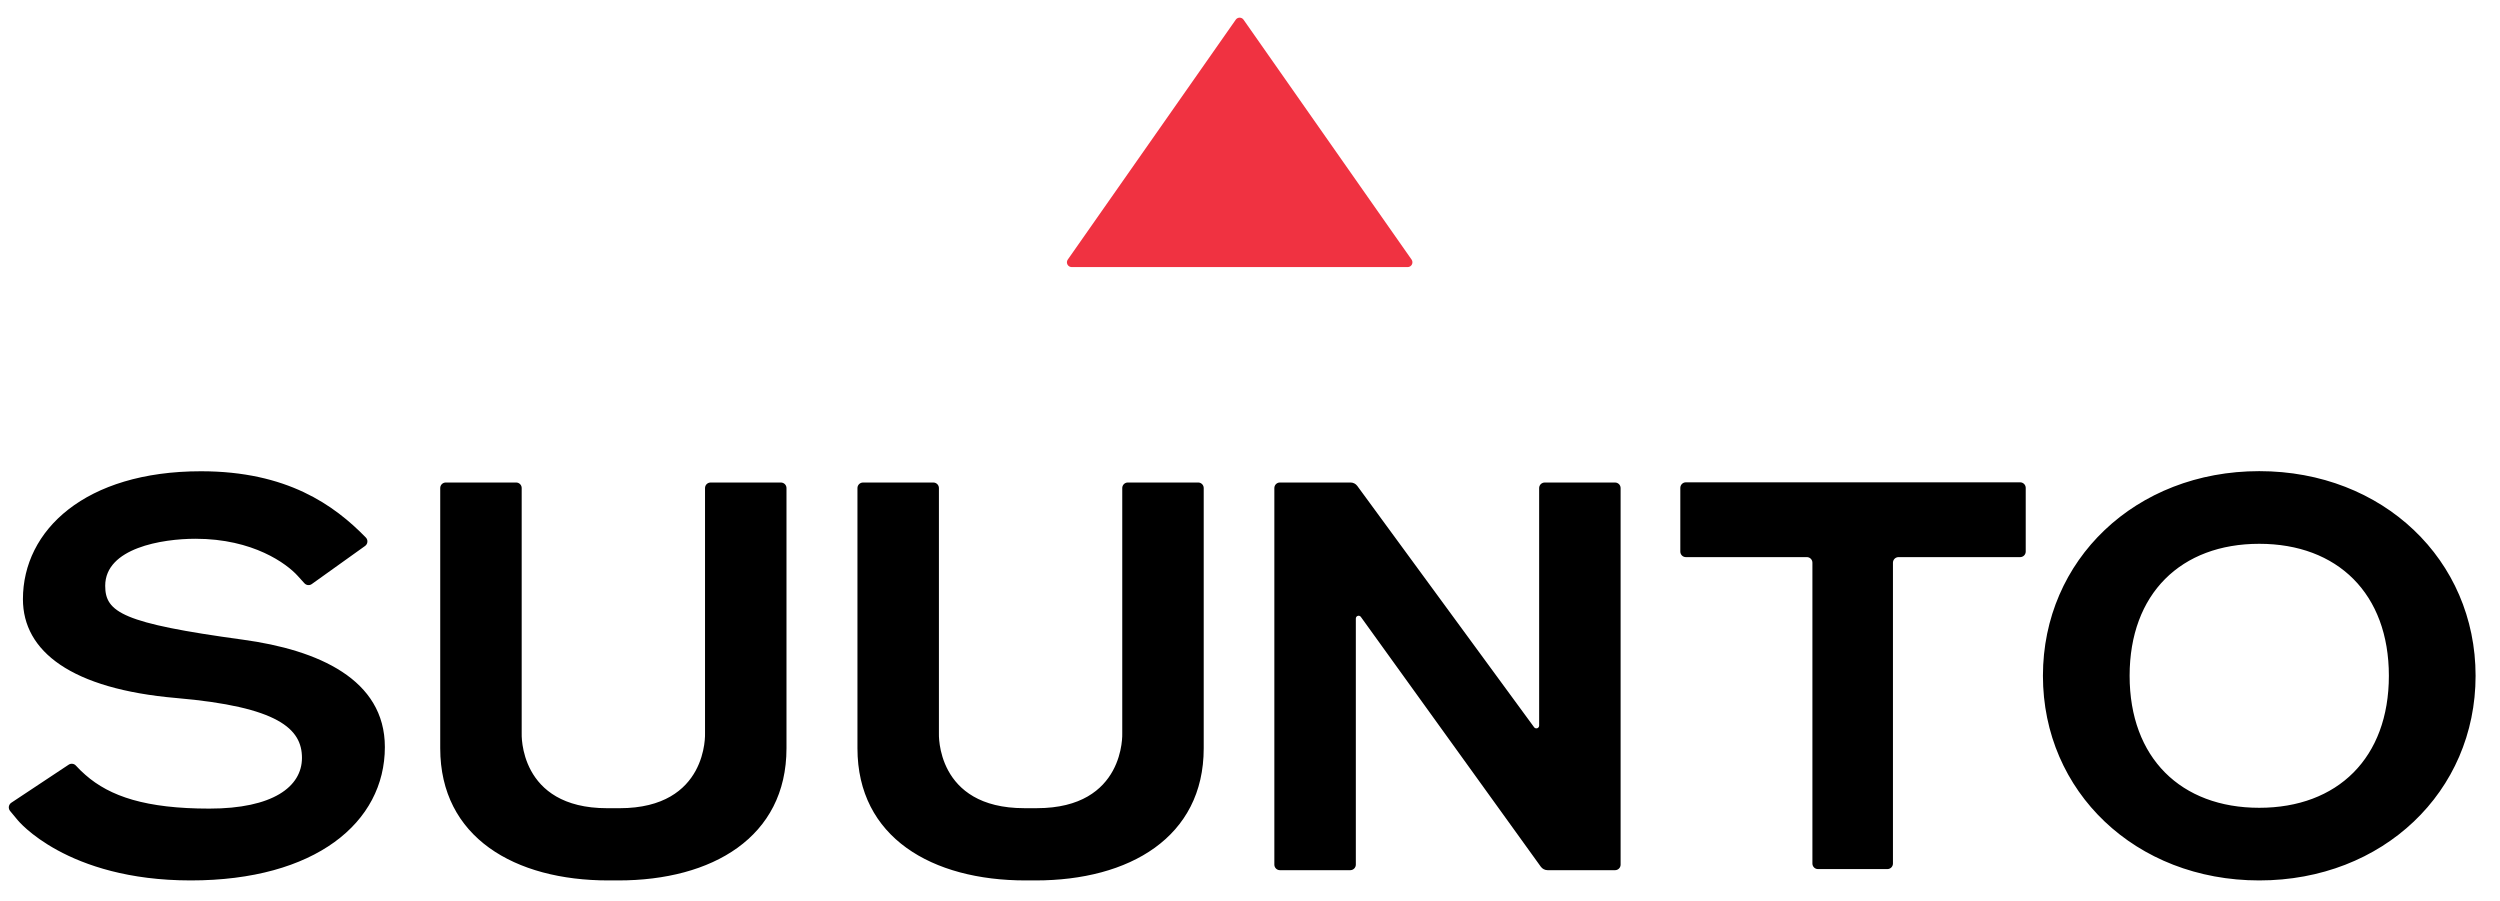
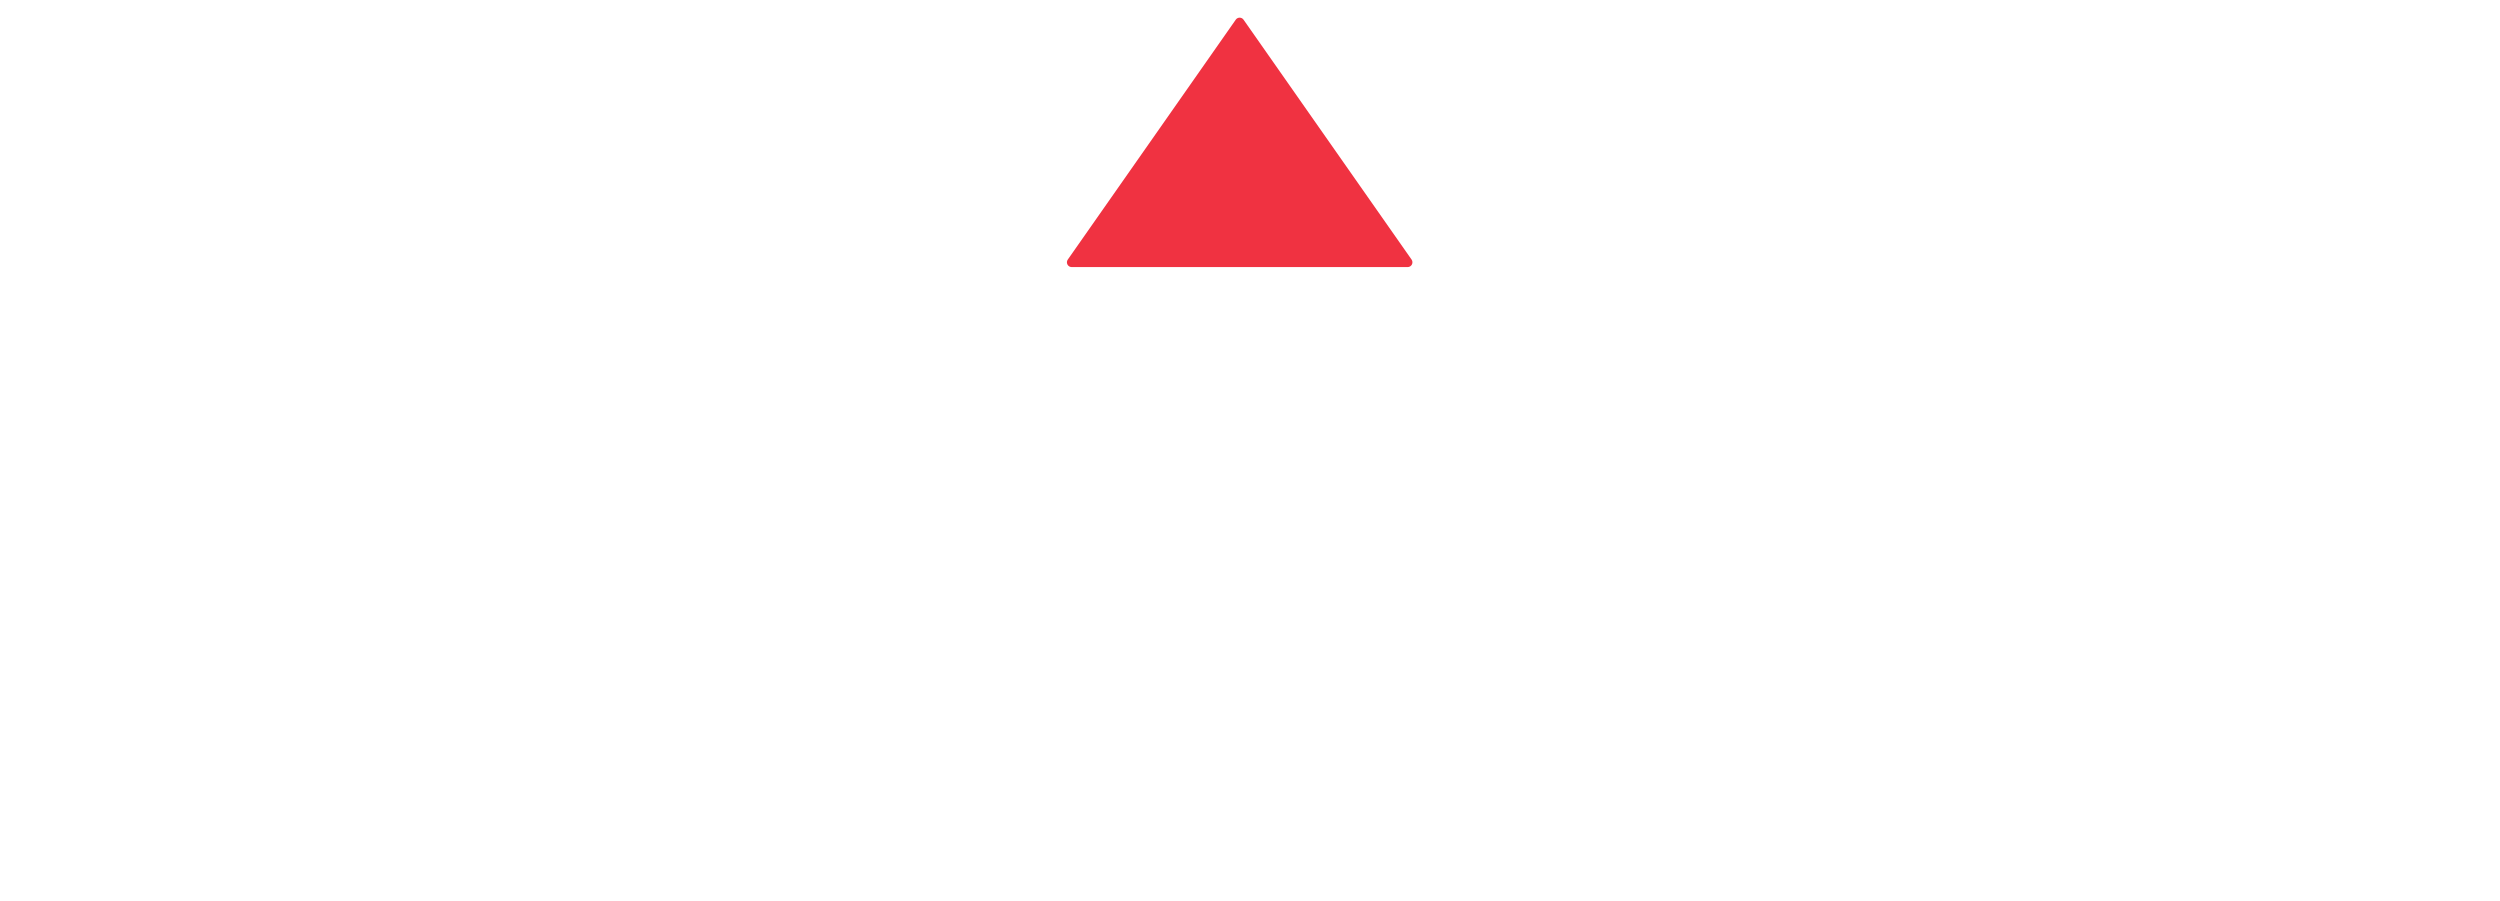
<svg xmlns="http://www.w3.org/2000/svg" width="111" height="40" viewBox="0 0 111 40" fill="none">
  <path fill-rule="evenodd" clip-rule="evenodd" d="M54.868 0.874L47.41 11.525C47.387 11.557 47.374 11.594 47.371 11.633C47.369 11.672 47.377 11.71 47.395 11.745C47.413 11.779 47.44 11.808 47.473 11.828C47.507 11.848 47.545 11.859 47.584 11.859H62.5C62.538 11.859 62.577 11.848 62.61 11.828C62.643 11.808 62.67 11.779 62.688 11.745C62.706 11.71 62.714 11.672 62.712 11.633C62.709 11.594 62.696 11.557 62.674 11.525L55.213 0.874C55.194 0.846 55.168 0.824 55.138 0.808C55.108 0.792 55.074 0.784 55.04 0.784C55.006 0.784 54.972 0.792 54.942 0.808C54.912 0.824 54.886 0.846 54.867 0.874" fill="#F03241" />
-   <path fill-rule="evenodd" clip-rule="evenodd" d="M100.311 20.919C94.82 20.919 90.706 24.859 90.706 30.005C90.706 35.152 94.82 39.091 100.311 39.091C105.802 39.091 109.916 35.152 109.916 30.005C109.916 24.859 105.802 20.919 100.311 20.919M100.311 35.866C96.834 35.866 94.555 33.651 94.555 30.005C94.555 26.36 96.834 24.145 100.311 24.145C103.788 24.145 106.066 26.36 106.066 30.005C106.066 33.651 103.788 35.866 100.311 35.866ZM45.533 39.091C41.38 39.091 38.071 37.183 38.071 33.222V21.67C38.071 21.535 38.181 21.424 38.318 21.424H41.441C41.577 21.424 41.688 21.534 41.688 21.671V32.557C41.688 32.557 41.535 35.883 45.478 35.883H46.037C49.98 35.883 49.828 32.557 49.828 32.557V21.67C49.828 21.534 49.938 21.423 50.075 21.423H53.198C53.334 21.423 53.445 21.533 53.445 21.67V33.223C53.445 37.183 50.135 39.091 45.982 39.091H45.533V39.091ZM68.115 32.29L60.263 21.574C60.228 21.527 60.183 21.489 60.132 21.463C60.08 21.437 60.023 21.423 59.965 21.423H56.828C56.762 21.423 56.7 21.449 56.653 21.495C56.607 21.542 56.581 21.604 56.581 21.669V38.389C56.581 38.525 56.691 38.636 56.828 38.636H59.951C60.087 38.636 60.199 38.526 60.199 38.389V27.463C60.199 27.343 60.351 27.293 60.422 27.39L68.413 38.483C68.484 38.579 68.595 38.636 68.714 38.636H71.708C71.845 38.636 71.955 38.526 71.955 38.389V21.67C71.955 21.605 71.929 21.542 71.883 21.496C71.836 21.45 71.774 21.424 71.708 21.424H68.585C68.553 21.424 68.521 21.43 68.491 21.443C68.461 21.455 68.433 21.473 68.41 21.496C68.388 21.519 68.369 21.546 68.357 21.576C68.344 21.606 68.338 21.638 68.338 21.67V32.217C68.338 32.243 68.33 32.268 68.314 32.289C68.299 32.31 68.278 32.325 68.253 32.334C68.229 32.342 68.202 32.342 68.177 32.334C68.153 32.327 68.131 32.311 68.115 32.291M74.853 24.736H80.224C80.36 24.736 80.471 24.846 80.471 24.983V38.34C80.471 38.477 80.581 38.587 80.718 38.587H83.8C83.866 38.587 83.928 38.561 83.975 38.515C84.021 38.468 84.047 38.406 84.047 38.34V24.983C84.047 24.847 84.158 24.736 84.294 24.736H89.695C89.76 24.736 89.823 24.71 89.87 24.664C89.916 24.617 89.942 24.555 89.942 24.489V21.663C89.942 21.597 89.916 21.534 89.87 21.488C89.823 21.441 89.76 21.415 89.695 21.415H74.853C74.787 21.415 74.724 21.441 74.678 21.488C74.632 21.534 74.606 21.597 74.606 21.663V24.489C74.606 24.626 74.715 24.736 74.853 24.736M31.303 32.557C31.303 32.557 31.456 35.884 27.512 35.884H26.954C23.01 35.884 23.163 32.557 23.163 32.557V21.67C23.163 21.638 23.157 21.606 23.145 21.576C23.132 21.546 23.114 21.518 23.091 21.495C23.068 21.472 23.041 21.454 23.011 21.442C22.981 21.43 22.949 21.423 22.916 21.423H19.793C19.761 21.423 19.728 21.43 19.698 21.442C19.668 21.454 19.641 21.472 19.618 21.495C19.595 21.518 19.577 21.546 19.564 21.576C19.552 21.606 19.546 21.638 19.546 21.67V33.223C19.546 37.183 22.856 39.091 27.008 39.091H27.457C31.61 39.091 34.92 37.183 34.92 33.222V21.67C34.92 21.638 34.914 21.606 34.901 21.576C34.889 21.546 34.871 21.519 34.848 21.496C34.825 21.473 34.797 21.455 34.767 21.443C34.737 21.43 34.705 21.424 34.673 21.424H31.55C31.517 21.424 31.485 21.43 31.455 21.443C31.425 21.455 31.398 21.473 31.375 21.496C31.352 21.519 31.334 21.546 31.321 21.576C31.309 21.607 31.303 21.639 31.303 21.671V32.557V32.557ZM10.787 28.402C5.443 27.673 4.671 27.186 4.671 26.01C4.671 24.331 7.199 23.921 8.68 23.921C11.249 23.921 12.737 25.036 13.216 25.566L13.518 25.899C13.559 25.943 13.615 25.971 13.675 25.978C13.735 25.984 13.795 25.968 13.844 25.932L16.21 24.24C16.239 24.219 16.263 24.192 16.281 24.161C16.299 24.13 16.309 24.096 16.312 24.06C16.316 24.025 16.311 23.989 16.299 23.955C16.287 23.922 16.268 23.891 16.243 23.866C14.835 22.422 12.743 20.924 8.924 20.924C3.777 20.925 1.018 23.543 1.018 26.603C1.018 28.921 3.17 30.591 7.834 30.993C12.365 31.383 13.407 32.364 13.407 33.649C13.407 34.934 12.111 35.902 9.296 35.902C6.48 35.902 4.88 35.363 3.79 34.403C3.642 34.275 3.502 34.138 3.37 33.993C3.331 33.949 3.277 33.92 3.218 33.913C3.159 33.905 3.099 33.919 3.049 33.952L0.501 35.642C0.472 35.661 0.448 35.686 0.429 35.716C0.411 35.745 0.398 35.778 0.393 35.812C0.388 35.846 0.39 35.881 0.4 35.915C0.409 35.948 0.425 35.979 0.447 36.006L0.782 36.41C0.782 36.41 2.941 39.091 8.468 39.091C13.995 39.091 17.088 36.524 17.088 33.169C17.088 30.161 14.13 28.858 10.787 28.402" fill="black" />
</svg>